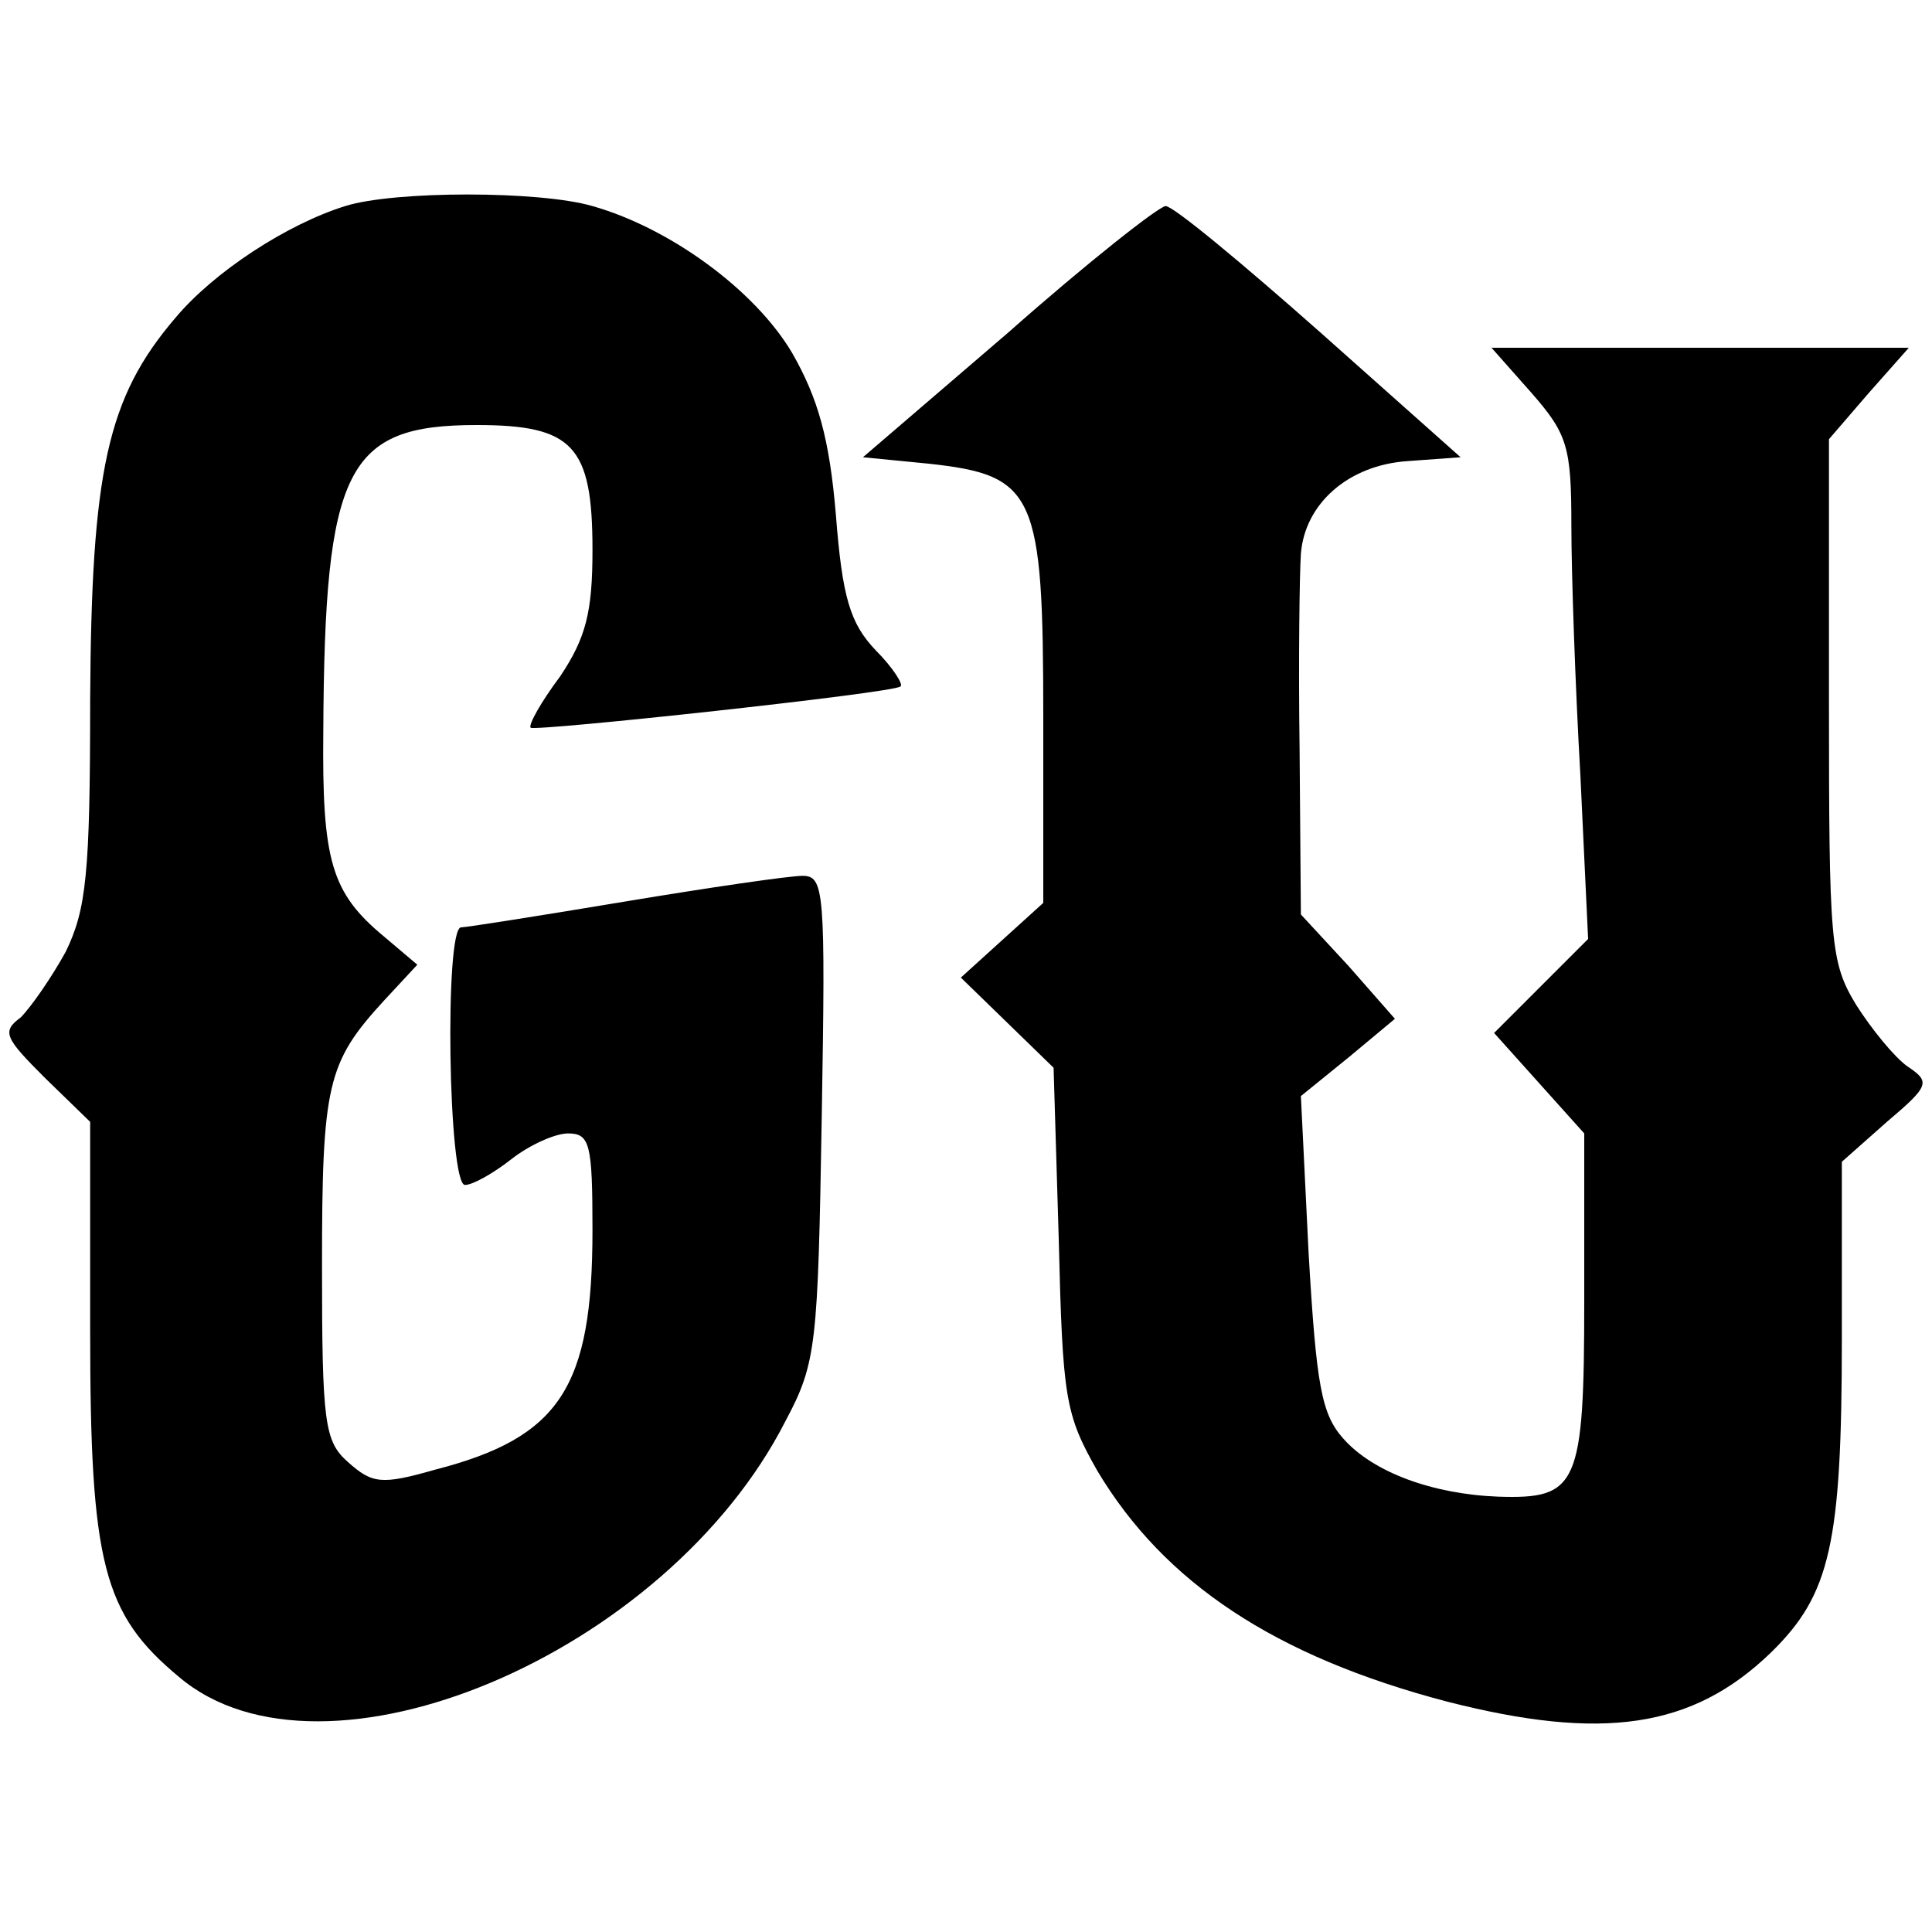
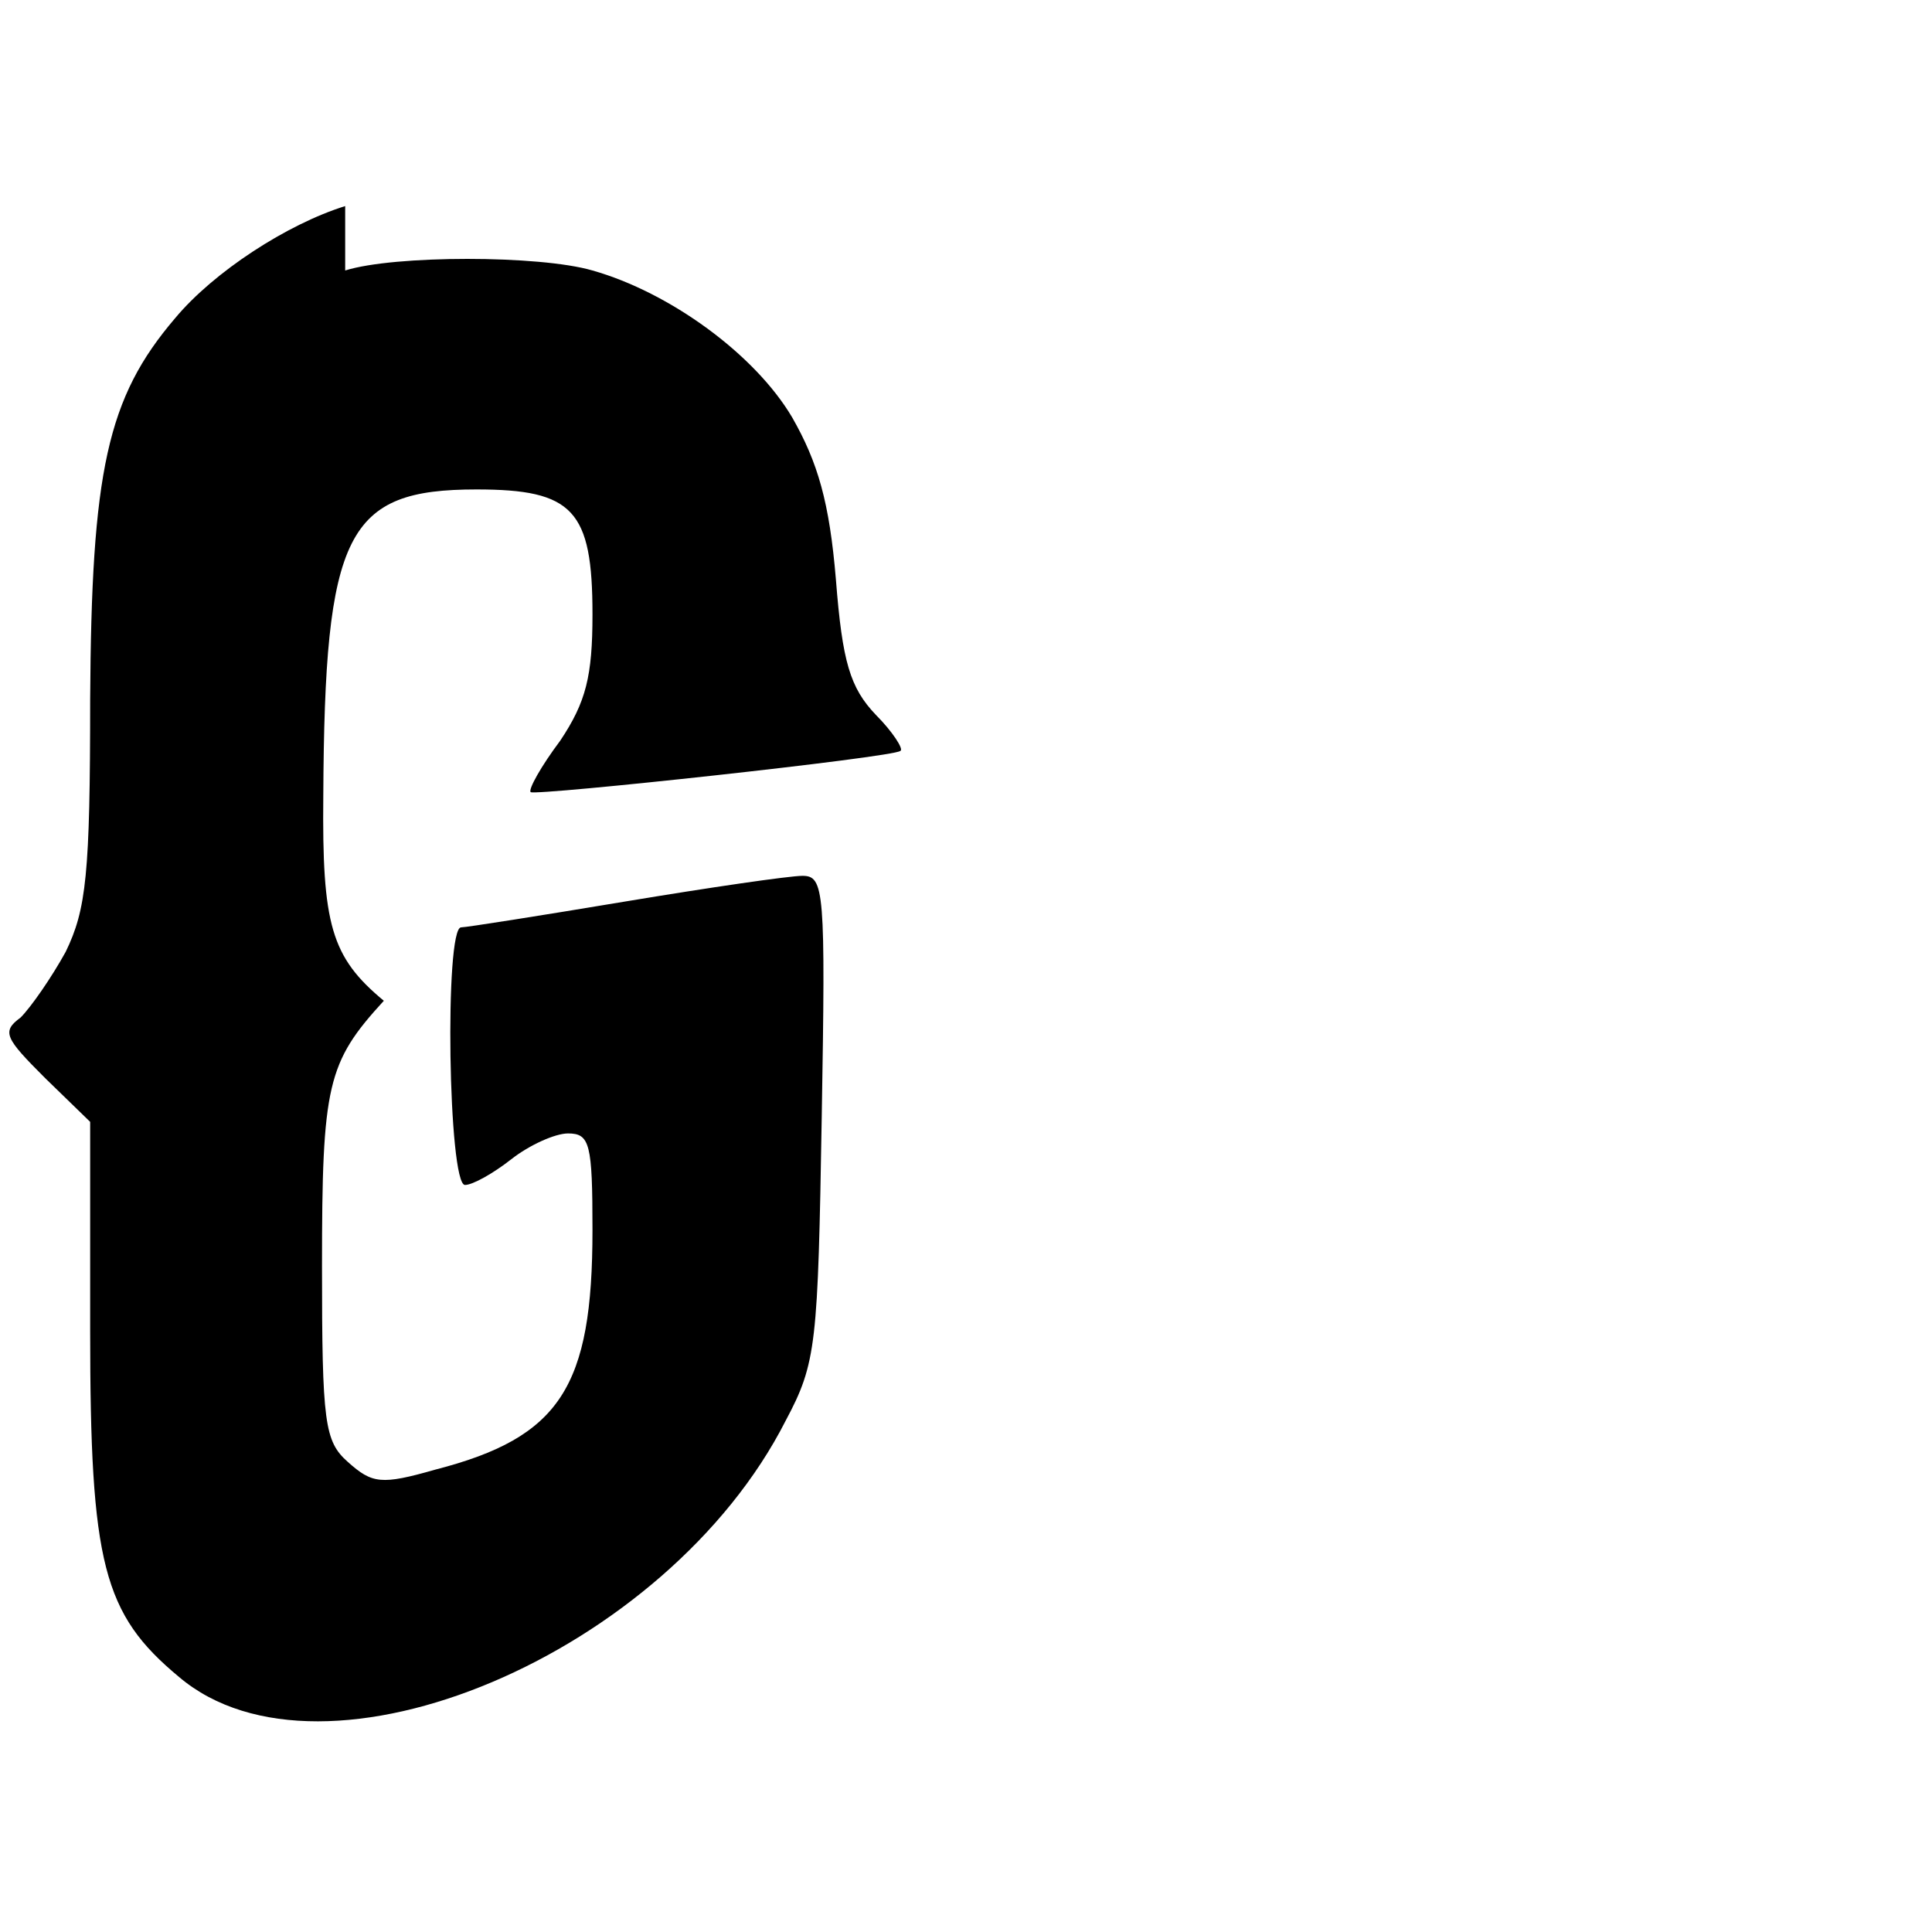
<svg xmlns="http://www.w3.org/2000/svg" version="1.0" width="150pt" height="150pt" viewBox="0 0 150 150" preserveAspectRatio="xMidYMid meet">
  <g transform="translate(0,150) scale(0.1,-0.1)" fill="#000000" stroke="none">
-     <path d="M268 1340 c-45 -14 -102 -51 -132 -87 -53 -62 -65 -119 -66 -296 0 -136 -3 -163 -19 -196 -11 -20 -27 -43 -35 -51 -15 -11 -12 -16 19 -47 l35 -34 0 -162 c0 -181 10 -220 69 -269 112 -95 379 18 471 199 24 45 25 59 28 236 3 176 2 187 -15 187 -10 0 -72 -9 -138 -20 -66 -11 -123 -20 -127 -20 -13 0 -10 -200 3 -200 6 0 22 9 36 20 14 11 34 20 44 20 17 0 19 -8 19 -75 0 -122 -25 -161 -122 -186 -42 -12 -49 -11 -68 6 -18 16 -20 30 -20 152 0 141 4 158 48 206 l26 28 -26 22 c-41 34 -48 59 -47 159 1 205 18 238 119 238 75 0 90 -16 90 -97 0 -48 -5 -68 -25 -98 -15 -20 -25 -38 -23 -40 4 -3 282 27 287 32 3 1 -6 15 -19 28 -20 21 -26 41 -31 105 -5 60 -14 91 -34 126 -29 49 -95 97 -155 114 -41 12 -154 12 -192 0z" />
-     <path d="M783 1242 l-113 -97 51 -5 c83 -9 89 -23 89 -197 l0 -144 -32 -29 -32 -29 36 -35 36 -35 4 -133 c3 -124 5 -136 30 -180 52 -87 138 -144 271 -179 121 -31 191 -21 252 38 46 45 55 84 55 244 l0 137 35 31 c33 28 34 31 16 43 -10 7 -28 29 -40 48 -20 33 -21 48 -21 237 l0 202 31 36 31 35 -162 0 -162 0 31 -35 c28 -32 31 -42 31 -103 0 -37 3 -124 7 -194 l6 -127 -37 -37 -36 -36 35 -39 35 -39 0 -129 c0 -145 -5 -155 -67 -153 -51 2 -97 19 -120 45 -17 19 -21 41 -27 144 l-6 122 37 30 36 30 -36 41 -37 40 -1 128 c-1 70 0 138 1 152 3 39 37 69 83 72 l41 3 -109 97 c-61 54 -114 98 -120 98 -5 0 -61 -44 -122 -98z" />
+     <path d="M268 1340 c-45 -14 -102 -51 -132 -87 -53 -62 -65 -119 -66 -296 0 -136 -3 -163 -19 -196 -11 -20 -27 -43 -35 -51 -15 -11 -12 -16 19 -47 l35 -34 0 -162 c0 -181 10 -220 69 -269 112 -95 379 18 471 199 24 45 25 59 28 236 3 176 2 187 -15 187 -10 0 -72 -9 -138 -20 -66 -11 -123 -20 -127 -20 -13 0 -10 -200 3 -200 6 0 22 9 36 20 14 11 34 20 44 20 17 0 19 -8 19 -75 0 -122 -25 -161 -122 -186 -42 -12 -49 -11 -68 6 -18 16 -20 30 -20 152 0 141 4 158 48 206 c-41 34 -48 59 -47 159 1 205 18 238 119 238 75 0 90 -16 90 -97 0 -48 -5 -68 -25 -98 -15 -20 -25 -38 -23 -40 4 -3 282 27 287 32 3 1 -6 15 -19 28 -20 21 -26 41 -31 105 -5 60 -14 91 -34 126 -29 49 -95 97 -155 114 -41 12 -154 12 -192 0z" />
  </g>
</svg>